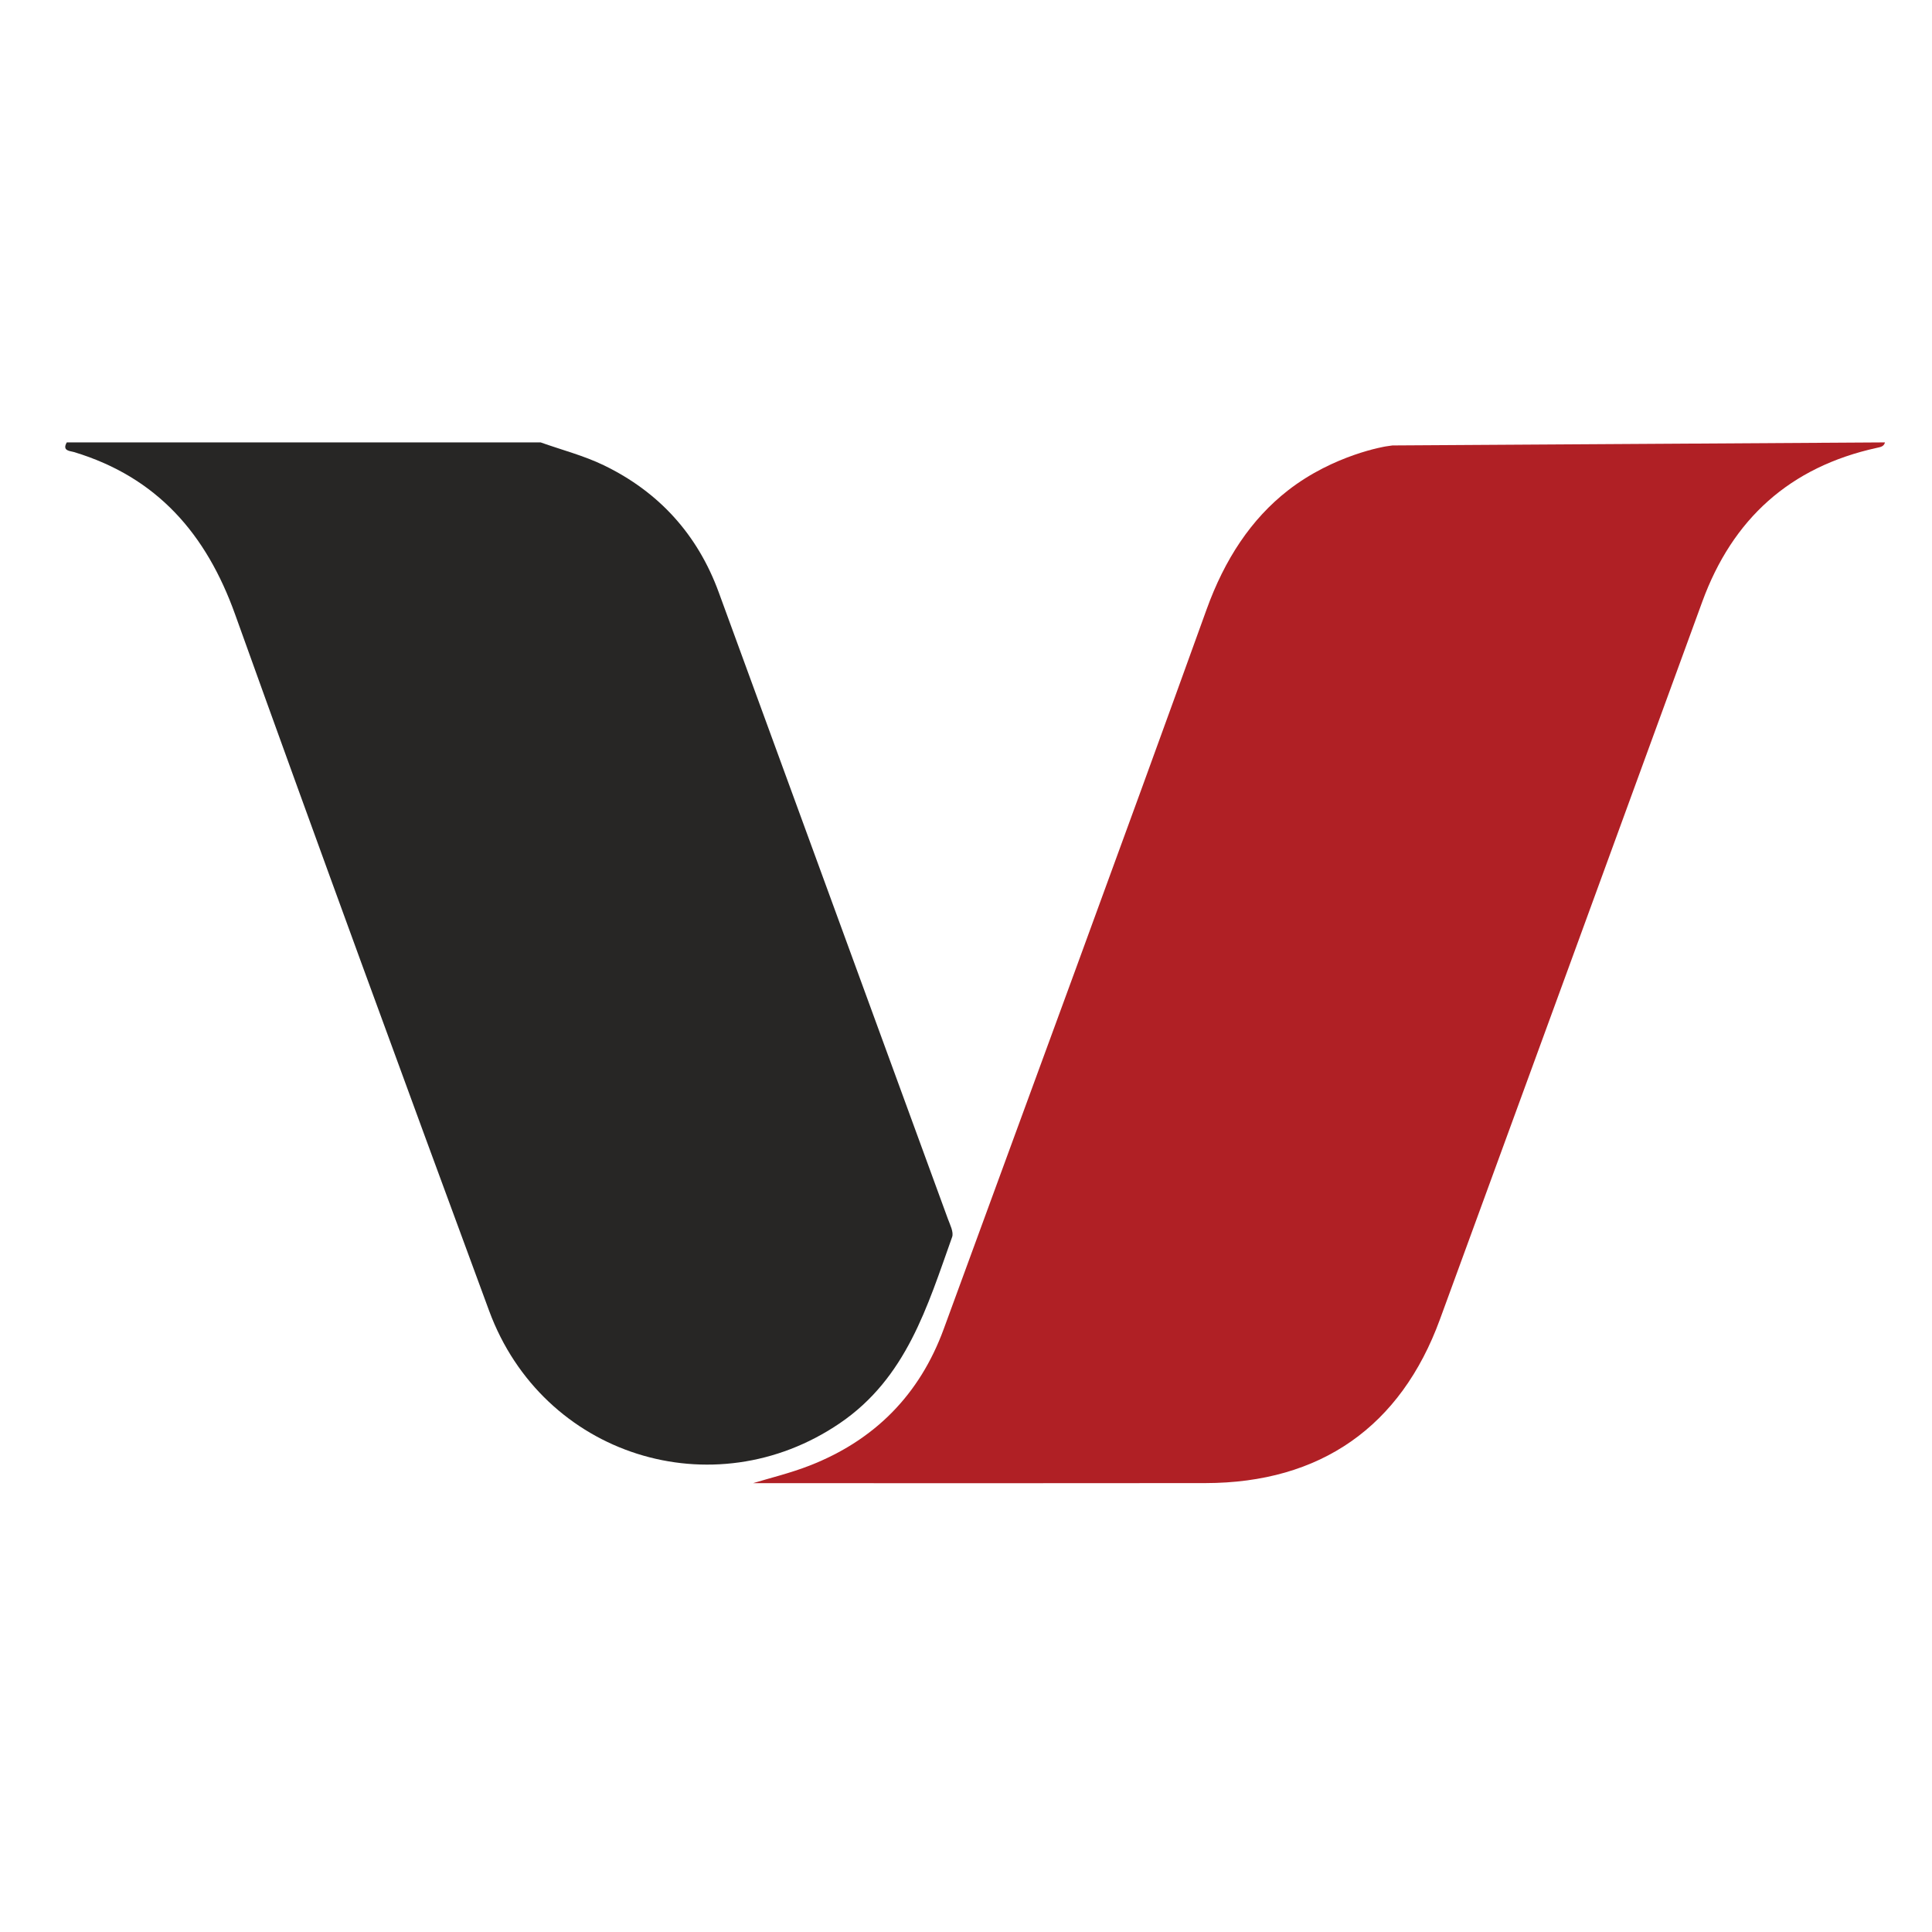
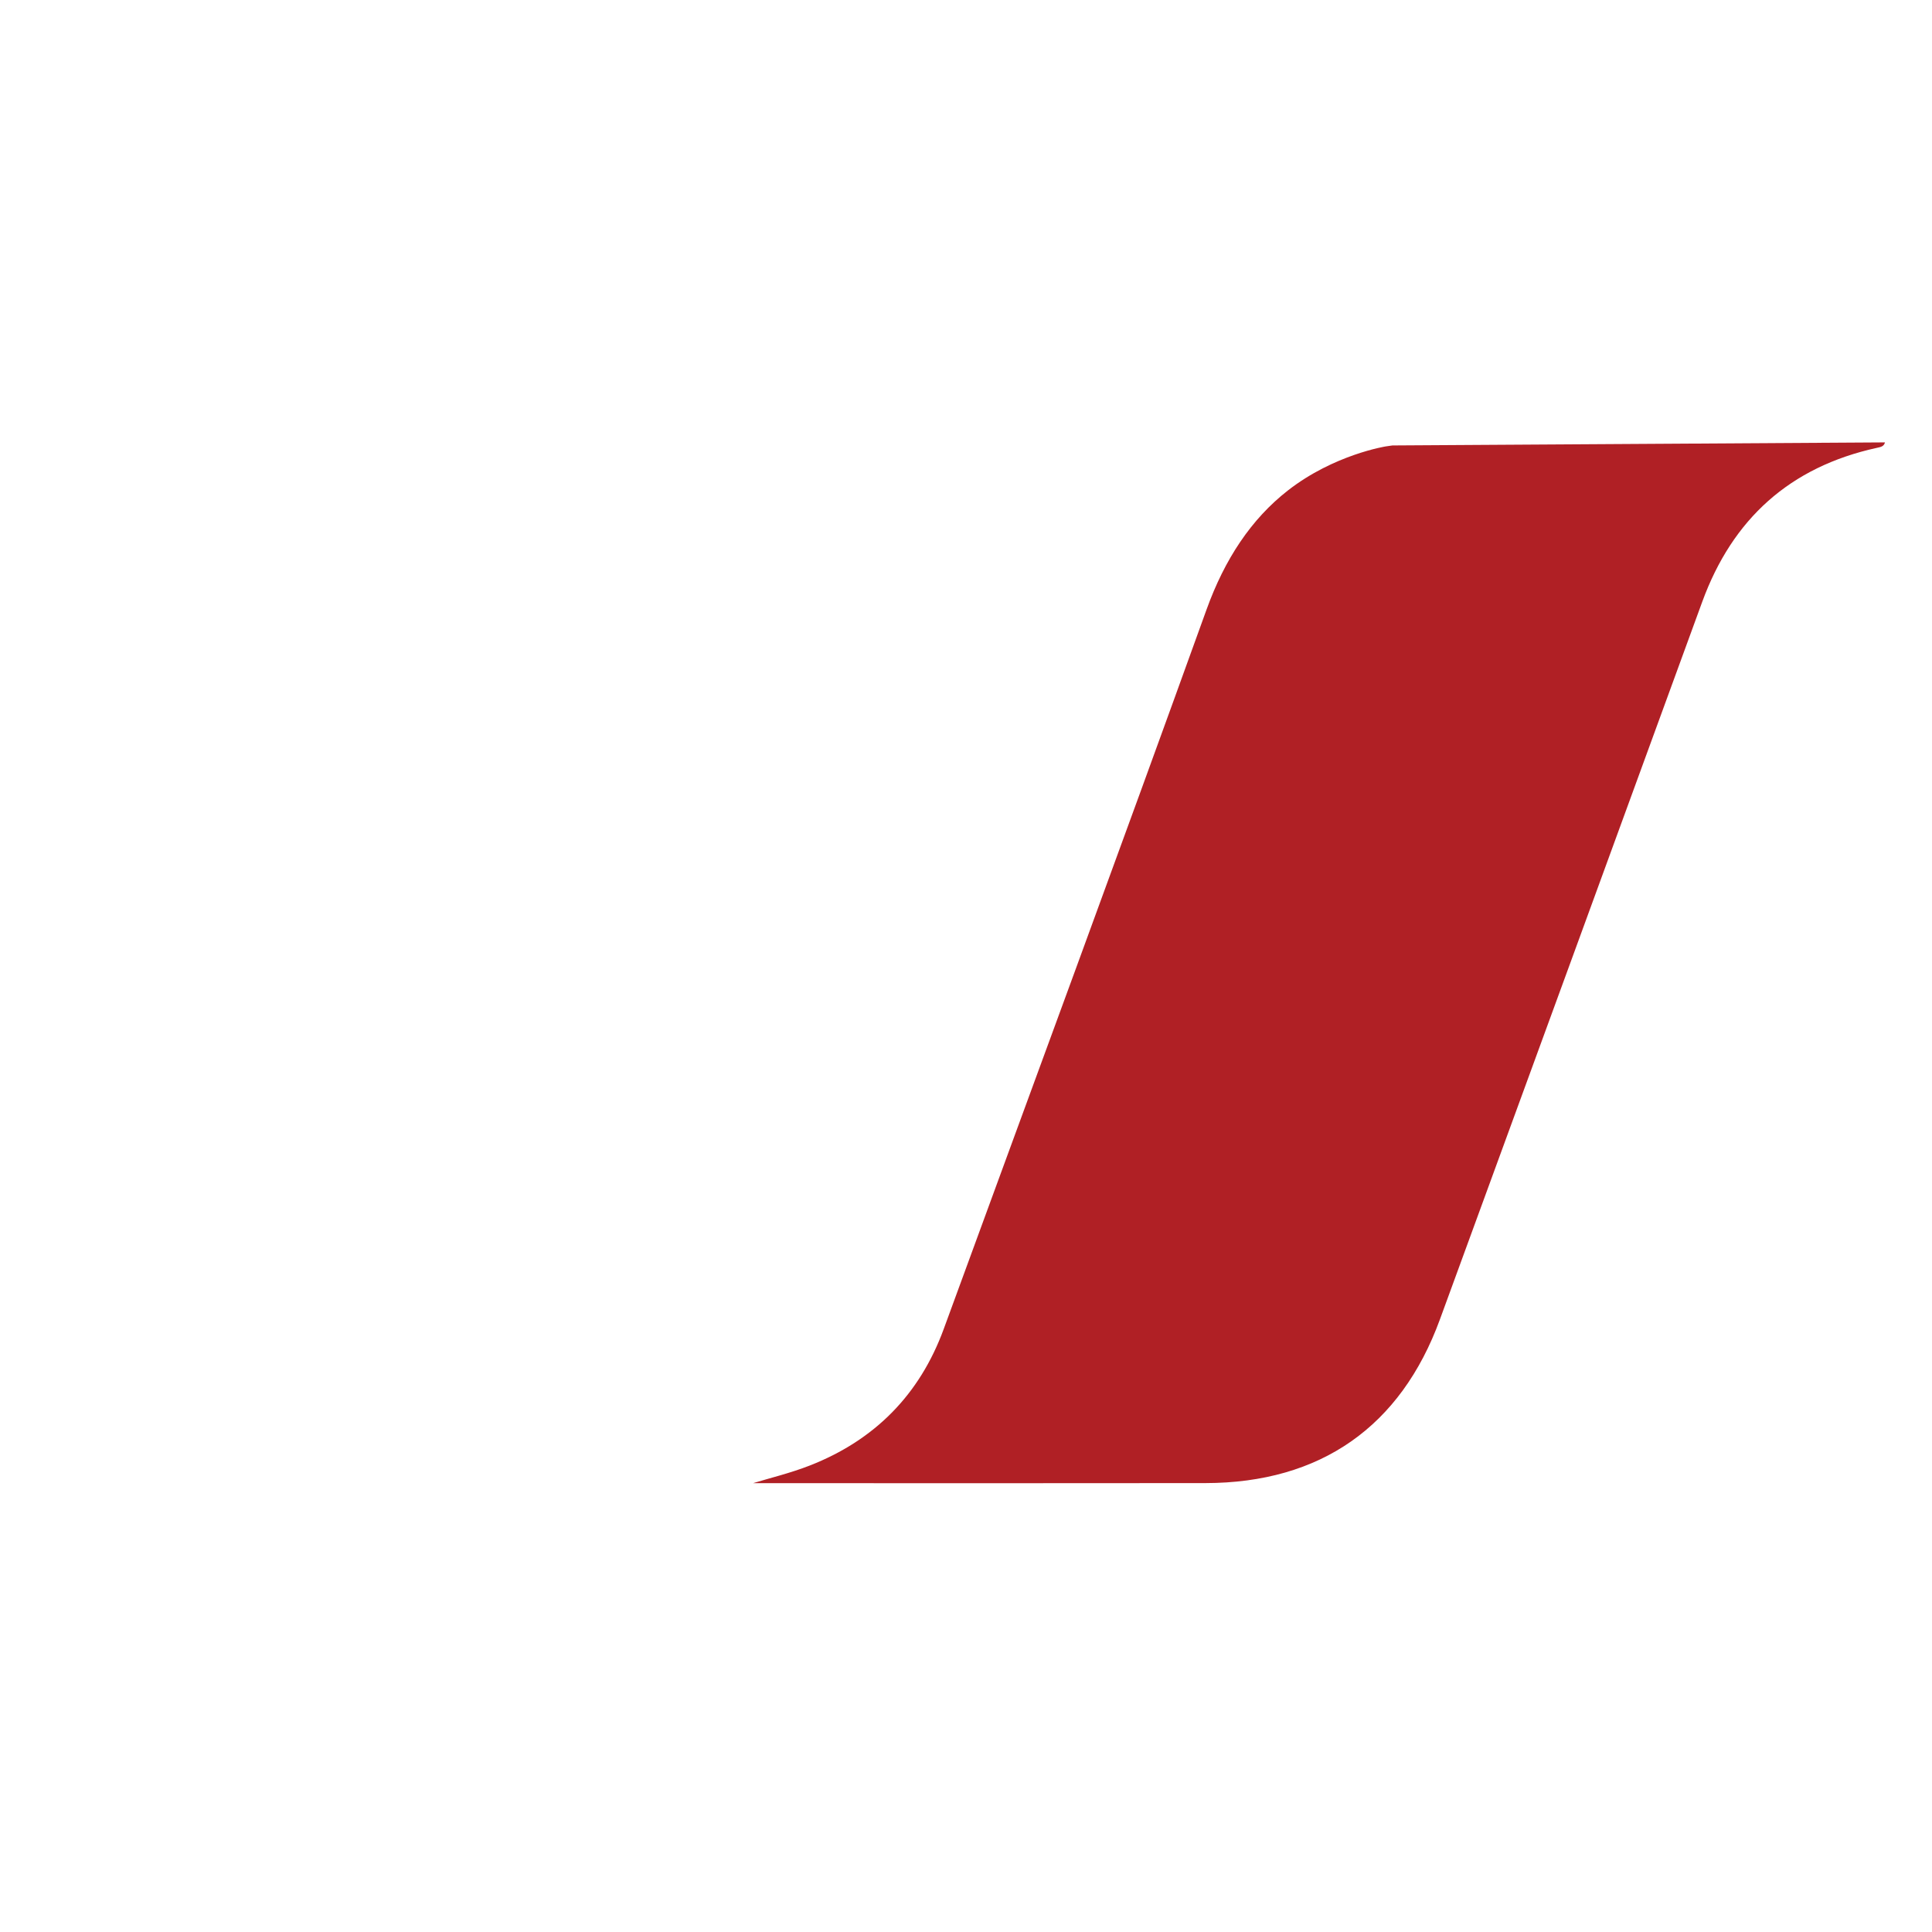
<svg xmlns="http://www.w3.org/2000/svg" version="1.1" id="Layer_1" x="0px" y="0px" viewBox="0 0 60 60" style="enable-background:new 0 0 60 60;" xml:space="preserve">
  <style type="text/css">
	.st0{fill:#B02025;}
	.st1{fill:#272625;}
</style>
  <path class="st0" d="M58.54,13.739c-0.035,0.132-0.14,0.144-0.255,0.17c-2.696,0.592-4.48,2.203-5.421,4.782  c-2.71,7.431-5.43,14.858-8.147,22.287c-1.218,3.33-3.709,5.075-7.278,5.081  c-4.446,0.007-8.892,0.002-13.338,0.002c-0.277,0-0.553,0-0.713,0c0.508-0.156,1.15-0.309,1.759-0.547  c2.019-0.789,3.415-2.203,4.161-4.24c2.725-7.446,5.473-14.884,8.162-22.343  c0.563-1.562,1.385-2.809,2.528-3.7c1.433-1.117,3.043-1.368,3.043-1.368c0.085-0.014,0.155-0.023,0.202-0.029  C48.342,13.8,53.441,13.77,58.54,13.739z" />
-   <path class="st1" d="M16.79,13.739c0.657,0.234,1.342,0.41,1.965,0.712c1.712,0.829,2.91,2.151,3.565,3.941  c2.375,6.487,4.747,12.975,7.118,19.463c0.067,0.182,0.185,0.409,0.131,0.562  c-0.77,2.159-1.419,4.375-3.487,5.782c-3.929,2.675-9.229,1.017-10.891-3.489  c-2.656-7.202-5.299-14.409-7.891-21.634c-0.894-2.492-2.419-4.255-4.999-5.036  c-0.117-0.036-0.383-0.031-0.227-0.301C6.98,13.739,11.885,13.739,16.79,13.739z" />
</svg>